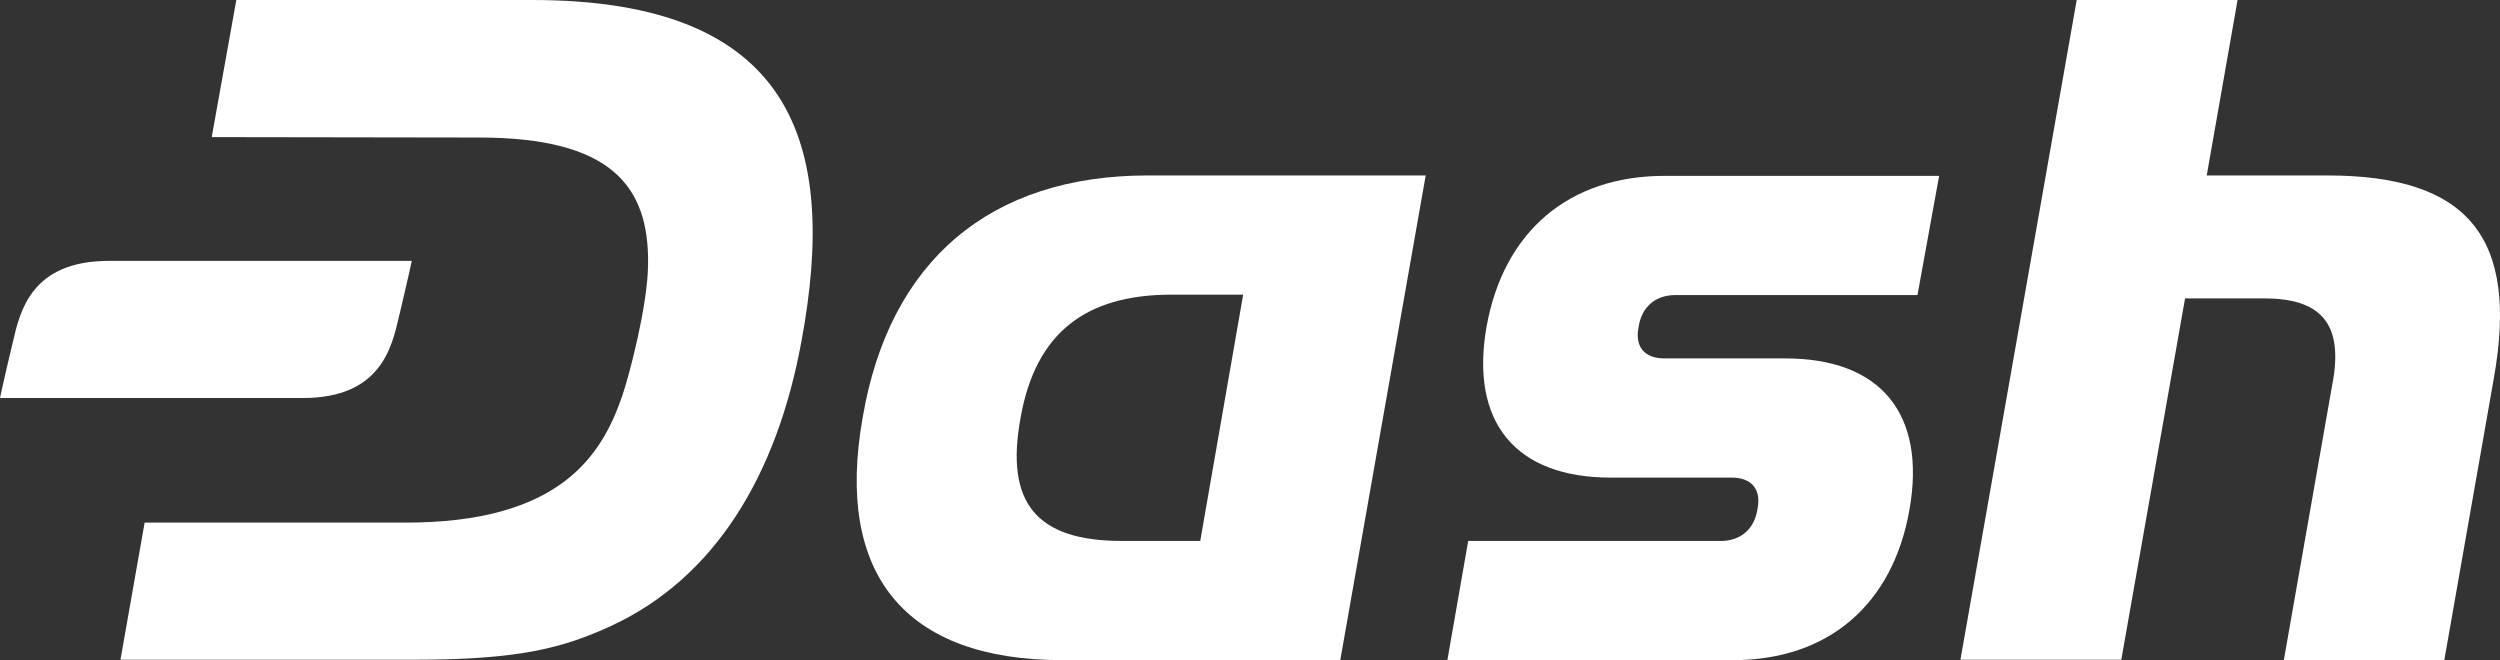
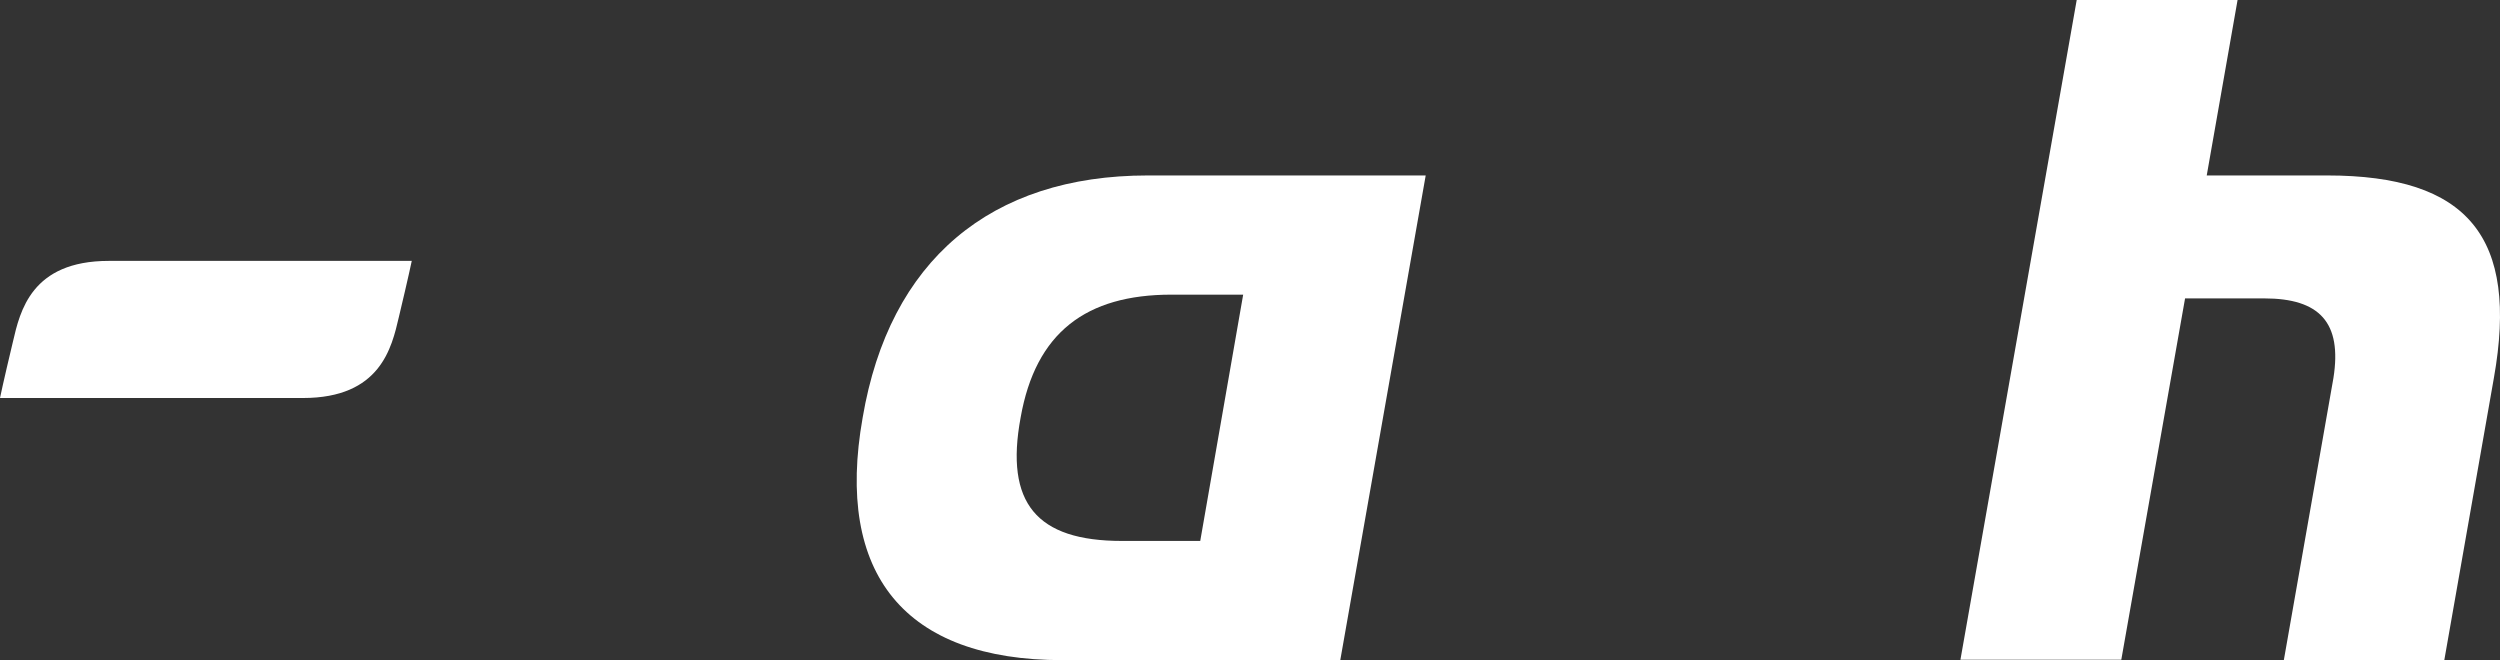
<svg xmlns="http://www.w3.org/2000/svg" preserveAspectRatio="none" width="100%" height="100%" overflow="visible" style="display: block;" viewBox="0 0 191.12 50.467" fill="none">
  <rect x="0" y="0" width="191.12" height="50.467" fill="#333333" stroke="none" />
  <g id="Logo">
-     <path id="Vector" d="M40.687 0H18.066L16.186 10.482L36.609 10.514C46.676 10.514 49.639 14.178 49.544 20.231C49.512 23.322 48.142 28.578 47.569 30.267C46.007 34.791 42.853 39.984 30.906 39.953H11.057L9.209 50.435H31.766C39.731 50.435 43.108 49.511 46.708 47.854C54.642 44.19 59.389 36.352 61.269 26.093C64.104 10.864 60.568 0 40.687 0Z" fill="white" />
-     <path id="Vector_2" d="M110.648 50.467L112.241 41.355H131.549C133.078 41.355 134.129 40.431 134.352 38.933C134.671 37.404 133.906 36.512 132.377 36.512H123.138C115.842 36.512 112.369 32.275 113.643 24.979C114.95 17.683 119.952 13.445 127.248 13.445H148.243L146.587 22.557H128.076C126.547 22.557 125.495 23.481 125.272 24.979C124.954 26.508 125.718 27.4 127.248 27.4H136.487C143.783 27.4 147.256 31.637 145.981 38.933C144.707 46.229 139.769 50.467 132.473 50.467H110.648Z" fill="white" />
    <path id="Vector_3" d="M81.21 50.466C69.199 50.466 63.815 43.935 65.949 31.924C67.988 19.913 75.73 13.413 87.742 13.413H108.992L102.461 50.466H81.21ZM95.038 22.525H89.558C83.026 22.525 79.171 25.424 78.024 31.924C76.814 38.455 79.235 41.354 85.766 41.354H91.756L95.038 22.525Z" fill="white" />
    <path id="Vector_4" d="M174.594 50.467L178.386 28.897C179.055 24.66 177.334 22.812 173.097 22.812H167.044L162.169 50.435H149.871L158.76 0H171.058L168.7 13.413H177.908C188.677 13.413 192.564 18.128 190.652 28.897L186.861 50.467H174.594Z" fill="white" />
    <path id="Vector_5" d="M8.316 19.945C2.39 19.945 1.529 23.8 0.988 26.126C0.255 29.184 0 30.427 0 30.427H23.162C29.088 30.427 29.948 26.572 30.49 24.246C31.223 21.187 31.478 19.945 31.478 19.945H8.316Z" fill="white" />
  </g>
</svg>